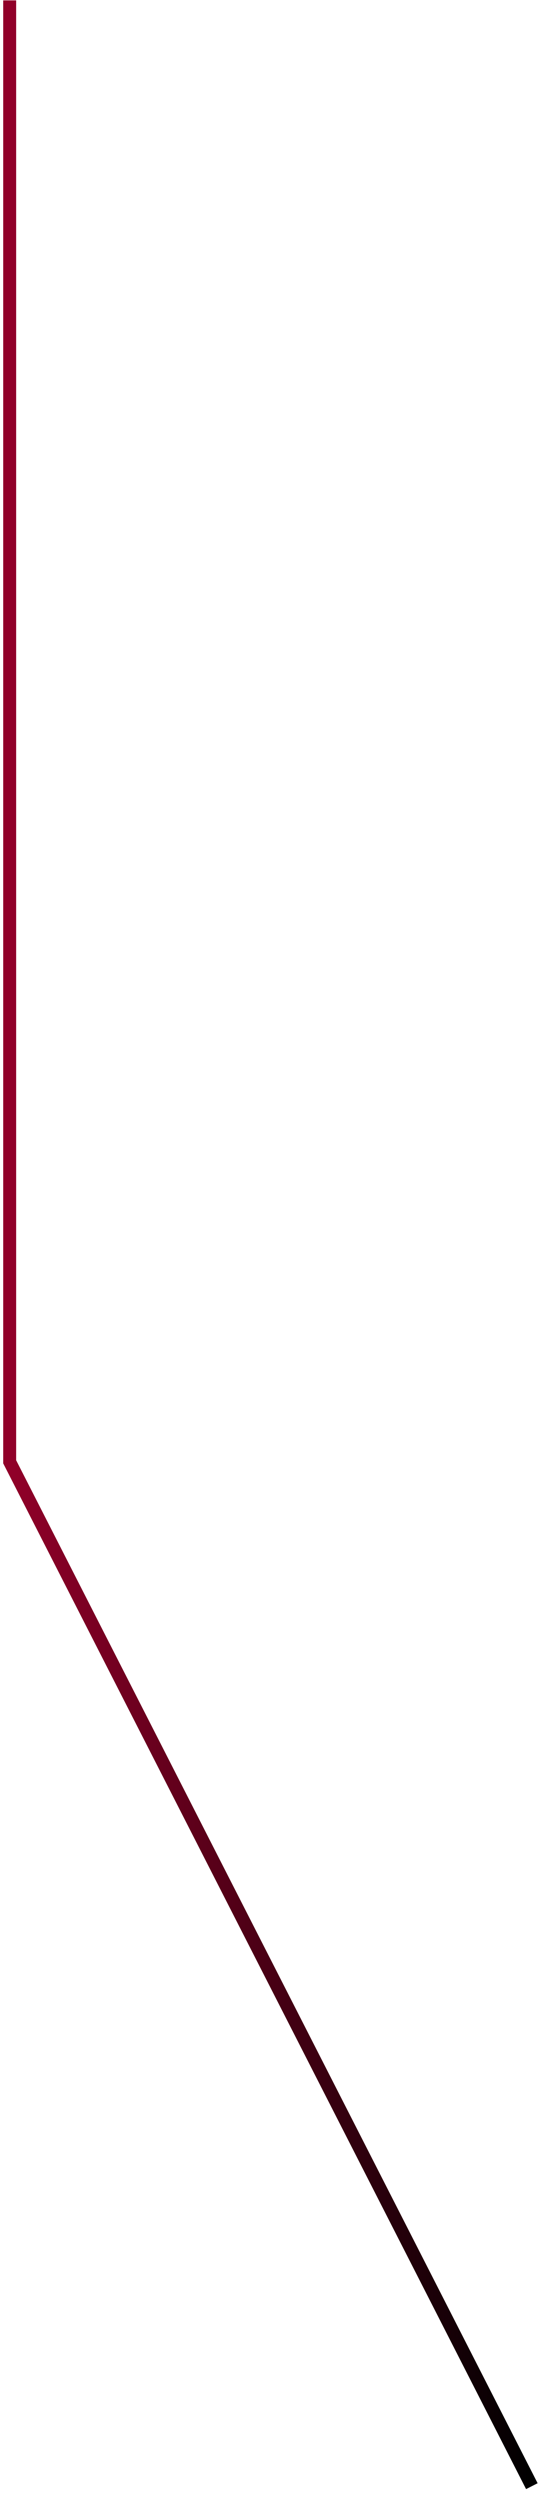
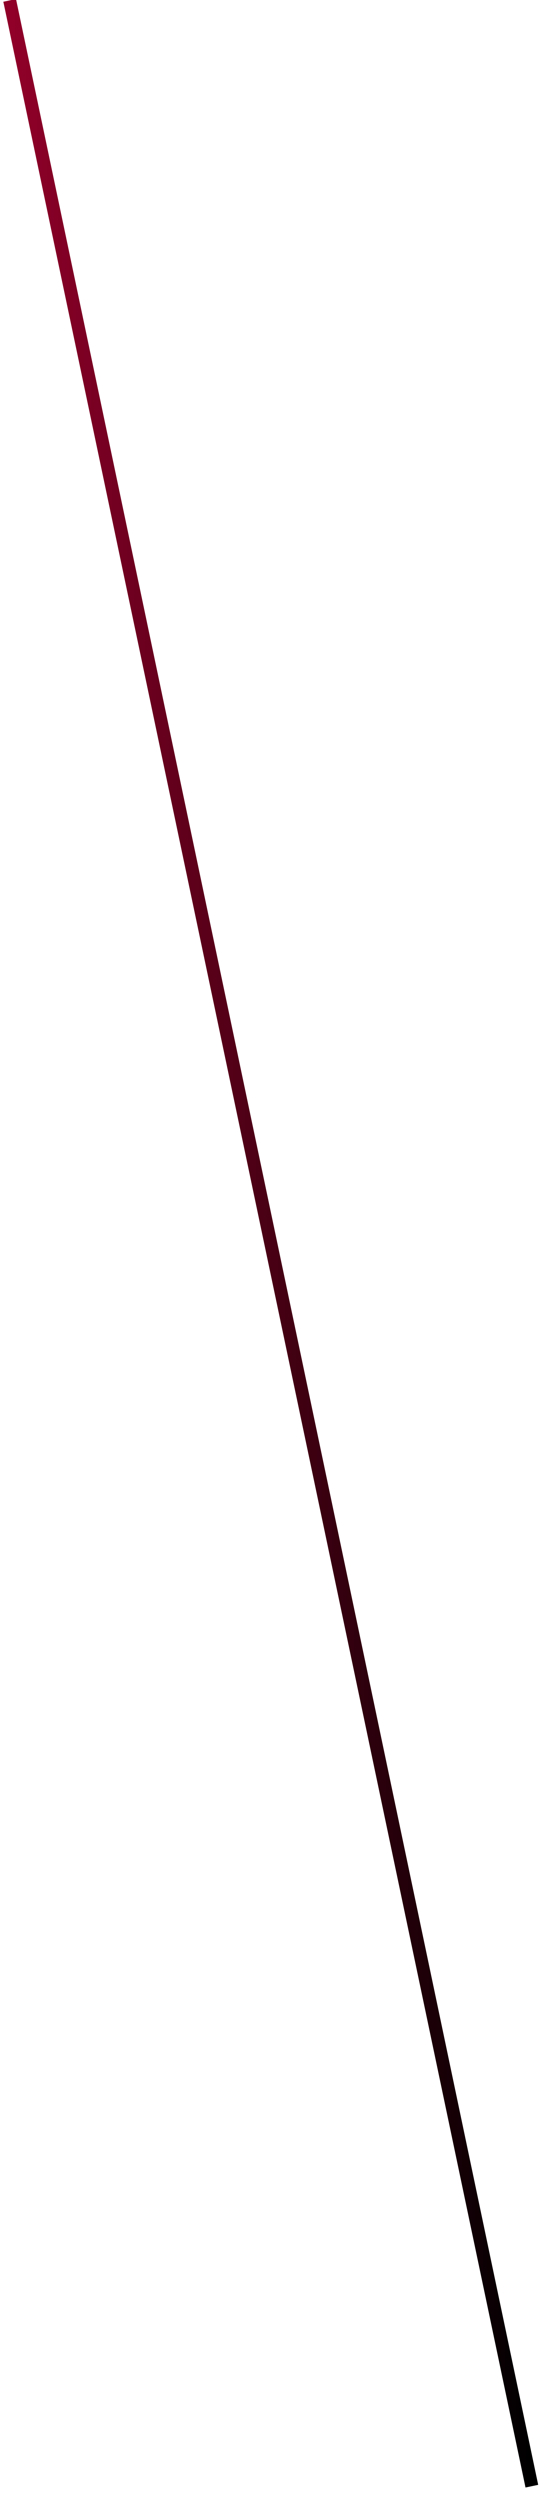
<svg xmlns="http://www.w3.org/2000/svg" width="42" height="193" viewBox="0 0 42 193" fill="none">
-   <path d="M41.062 191.931L0.747 112.851L0.747 0.031" stroke="url(#paint0_linear_110_34)" />
+   <path d="M41.062 191.931L0.747 0.031" stroke="url(#paint0_linear_110_34)" />
  <defs>
    <linearGradient id="paint0_linear_110_34" x1="41.062" y1="95.981" x2="0.747" y2="95.981" gradientUnits="userSpaceOnUse">
      <stop />
      <stop offset="1" stop-color="#910029" />
    </linearGradient>
  </defs>
</svg>